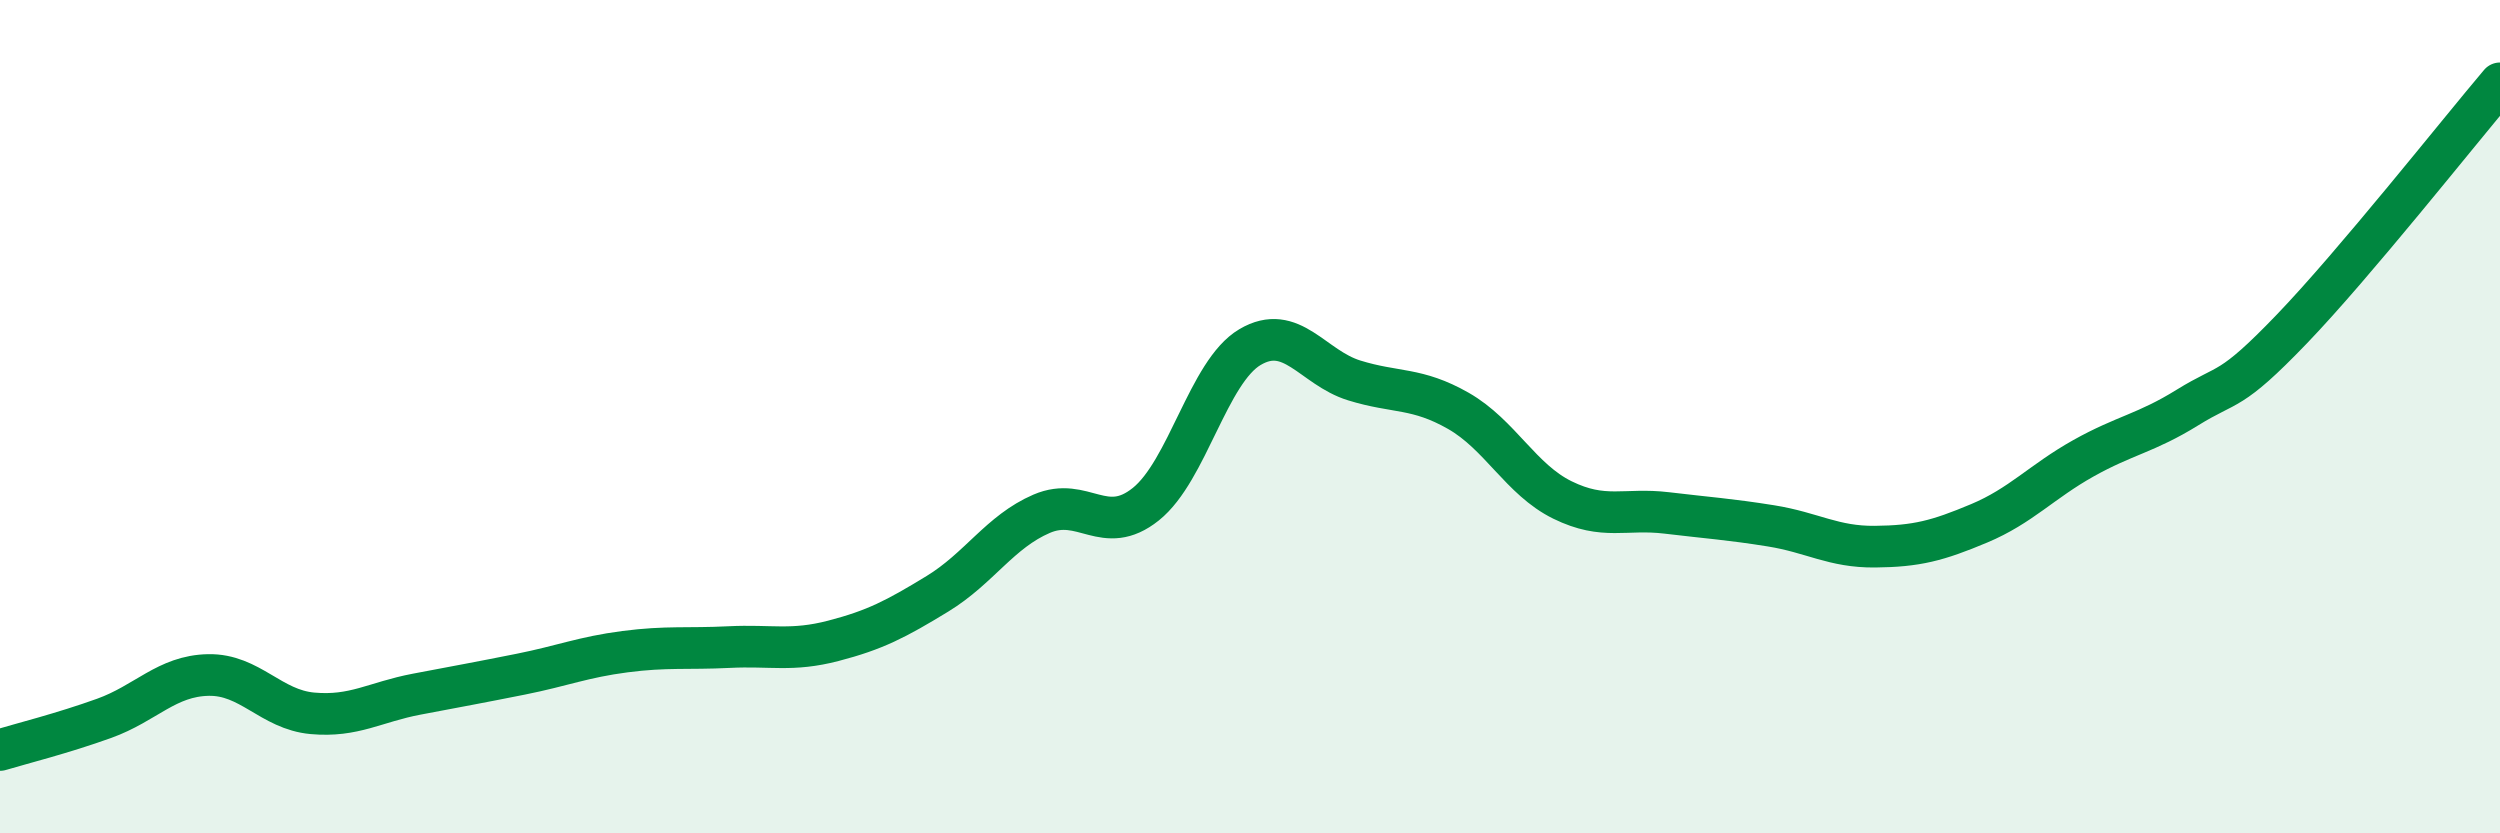
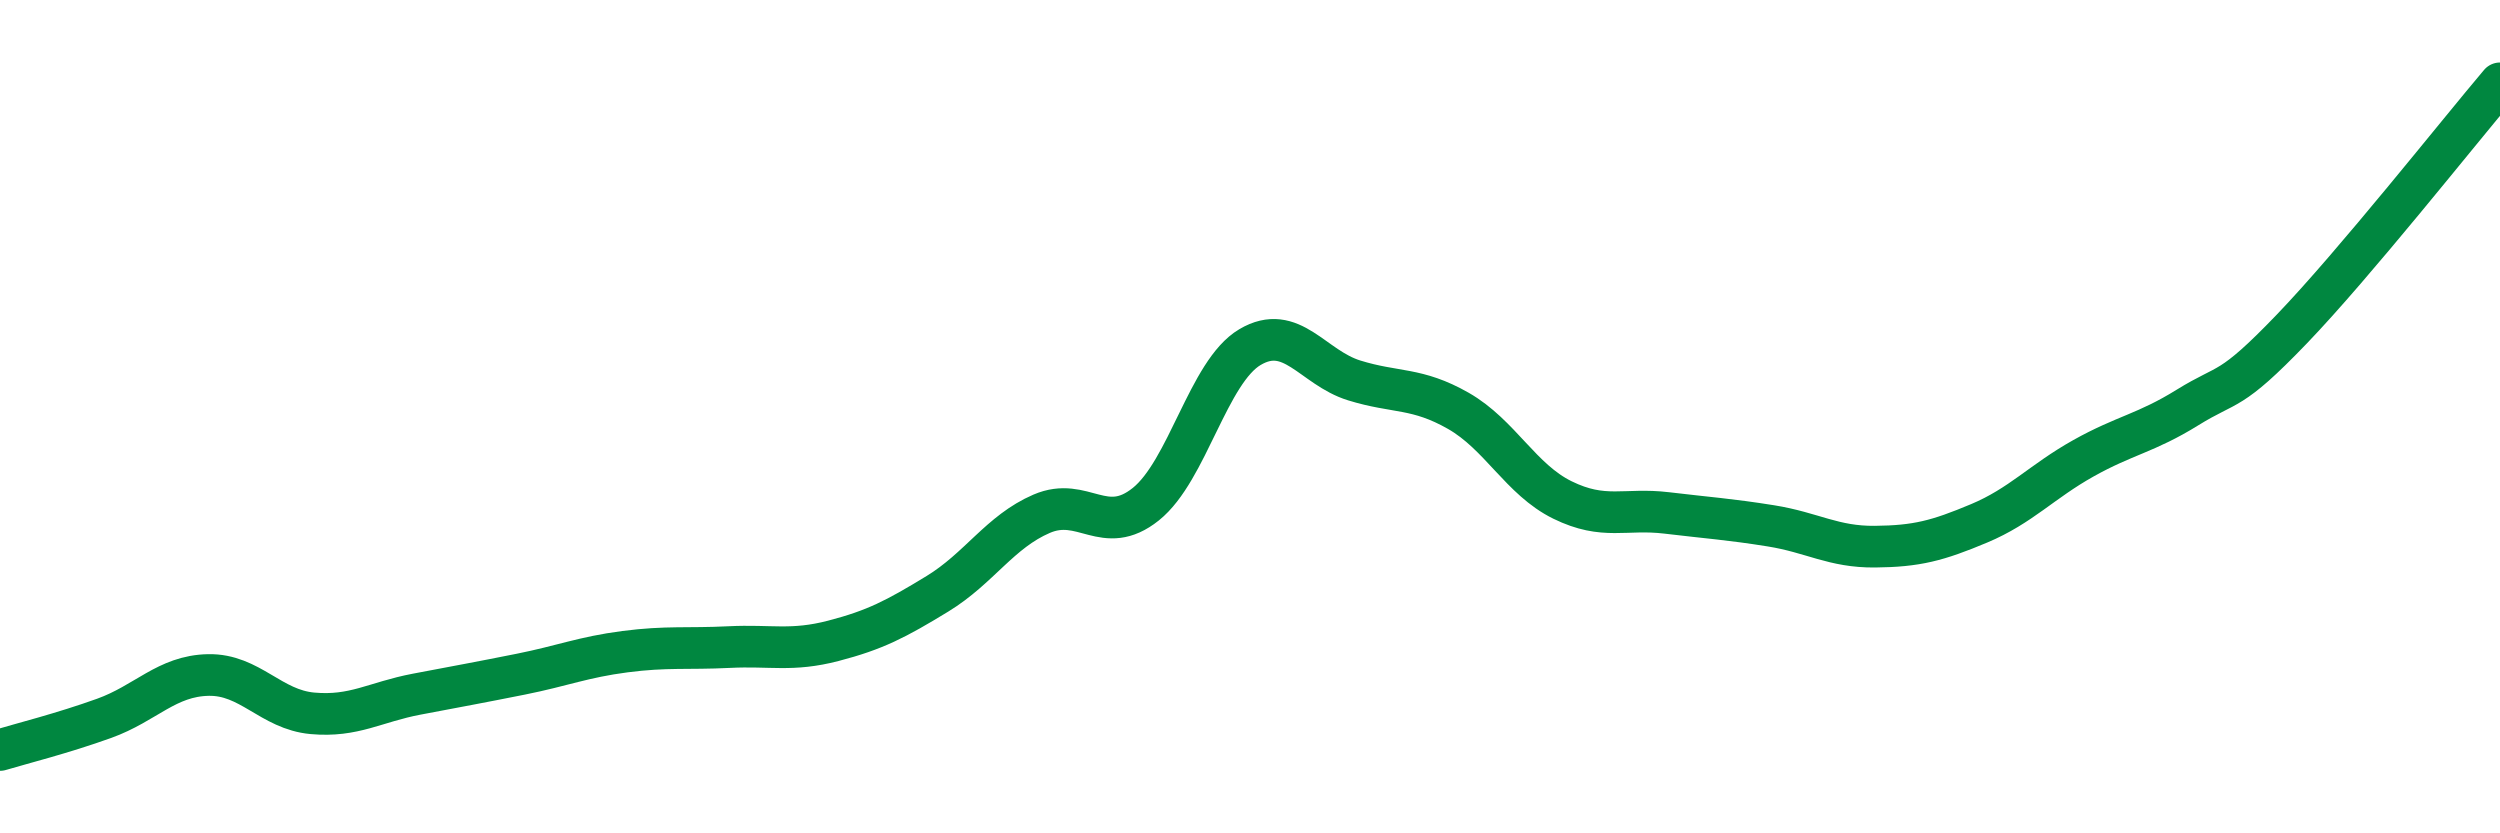
<svg xmlns="http://www.w3.org/2000/svg" width="60" height="20" viewBox="0 0 60 20">
-   <path d="M 0,18 C 0.5,17.85 1.5,17.6 2.5,17.24 C 3.5,16.88 4,16.22 5,16.2 C 6,16.18 6.5,17.03 7.5,17.12 C 8.5,17.21 9,16.85 10,16.66 C 11,16.47 11.5,16.38 12.5,16.18 C 13.5,15.98 14,15.77 15,15.64 C 16,15.51 16.5,15.58 17.5,15.53 C 18.5,15.48 19,15.64 20,15.38 C 21,15.12 21.5,14.86 22.5,14.25 C 23.5,13.64 24,12.76 25,12.33 C 26,11.9 26.5,12.9 27.5,12.1 C 28.5,11.3 29,8.92 30,8.33 C 31,7.74 31.5,8.82 32.5,9.13 C 33.5,9.44 34,9.29 35,9.86 C 36,10.43 36.5,11.51 37.5,12 C 38.5,12.49 39,12.19 40,12.31 C 41,12.43 41.5,12.46 42.5,12.62 C 43.5,12.78 44,13.13 45,13.12 C 46,13.11 46.5,12.98 47.5,12.56 C 48.5,12.14 49,11.56 50,11 C 51,10.44 51.5,10.4 52.5,9.78 C 53.5,9.16 53.5,9.46 55,7.9 C 56.5,6.34 59,3.18 60,2L60 20L0 20Z" fill="#008740" opacity="0.1" stroke-linecap="round" stroke-linejoin="round" />
  <path d="M 0,18 C 0.5,17.85 1.5,17.6 2.5,17.24 C 3.5,16.88 4,16.22 5,16.2 C 6,16.18 6.5,17.03 7.5,17.12 C 8.5,17.21 9,16.85 10,16.66 C 11,16.47 11.5,16.38 12.5,16.18 C 13.5,15.98 14,15.77 15,15.64 C 16,15.51 16.5,15.58 17.5,15.53 C 18.5,15.48 19,15.64 20,15.38 C 21,15.12 21.5,14.86 22.5,14.25 C 23.5,13.64 24,12.76 25,12.33 C 26,11.9 26.5,12.9 27.5,12.1 C 28.5,11.3 29,8.92 30,8.33 C 31,7.74 31.5,8.82 32.5,9.13 C 33.5,9.44 34,9.29 35,9.86 C 36,10.43 36.5,11.51 37.5,12 C 38.5,12.49 39,12.19 40,12.31 C 41,12.43 41.5,12.46 42.5,12.62 C 43.5,12.78 44,13.13 45,13.12 C 46,13.11 46.5,12.98 47.5,12.56 C 48.5,12.14 49,11.56 50,11 C 51,10.44 51.5,10.4 52.5,9.78 C 53.5,9.16 53.5,9.46 55,7.9 C 56.5,6.34 59,3.18 60,2" stroke="#008740" stroke-width="1" fill="none" stroke-linecap="round" stroke-linejoin="round" />
</svg>